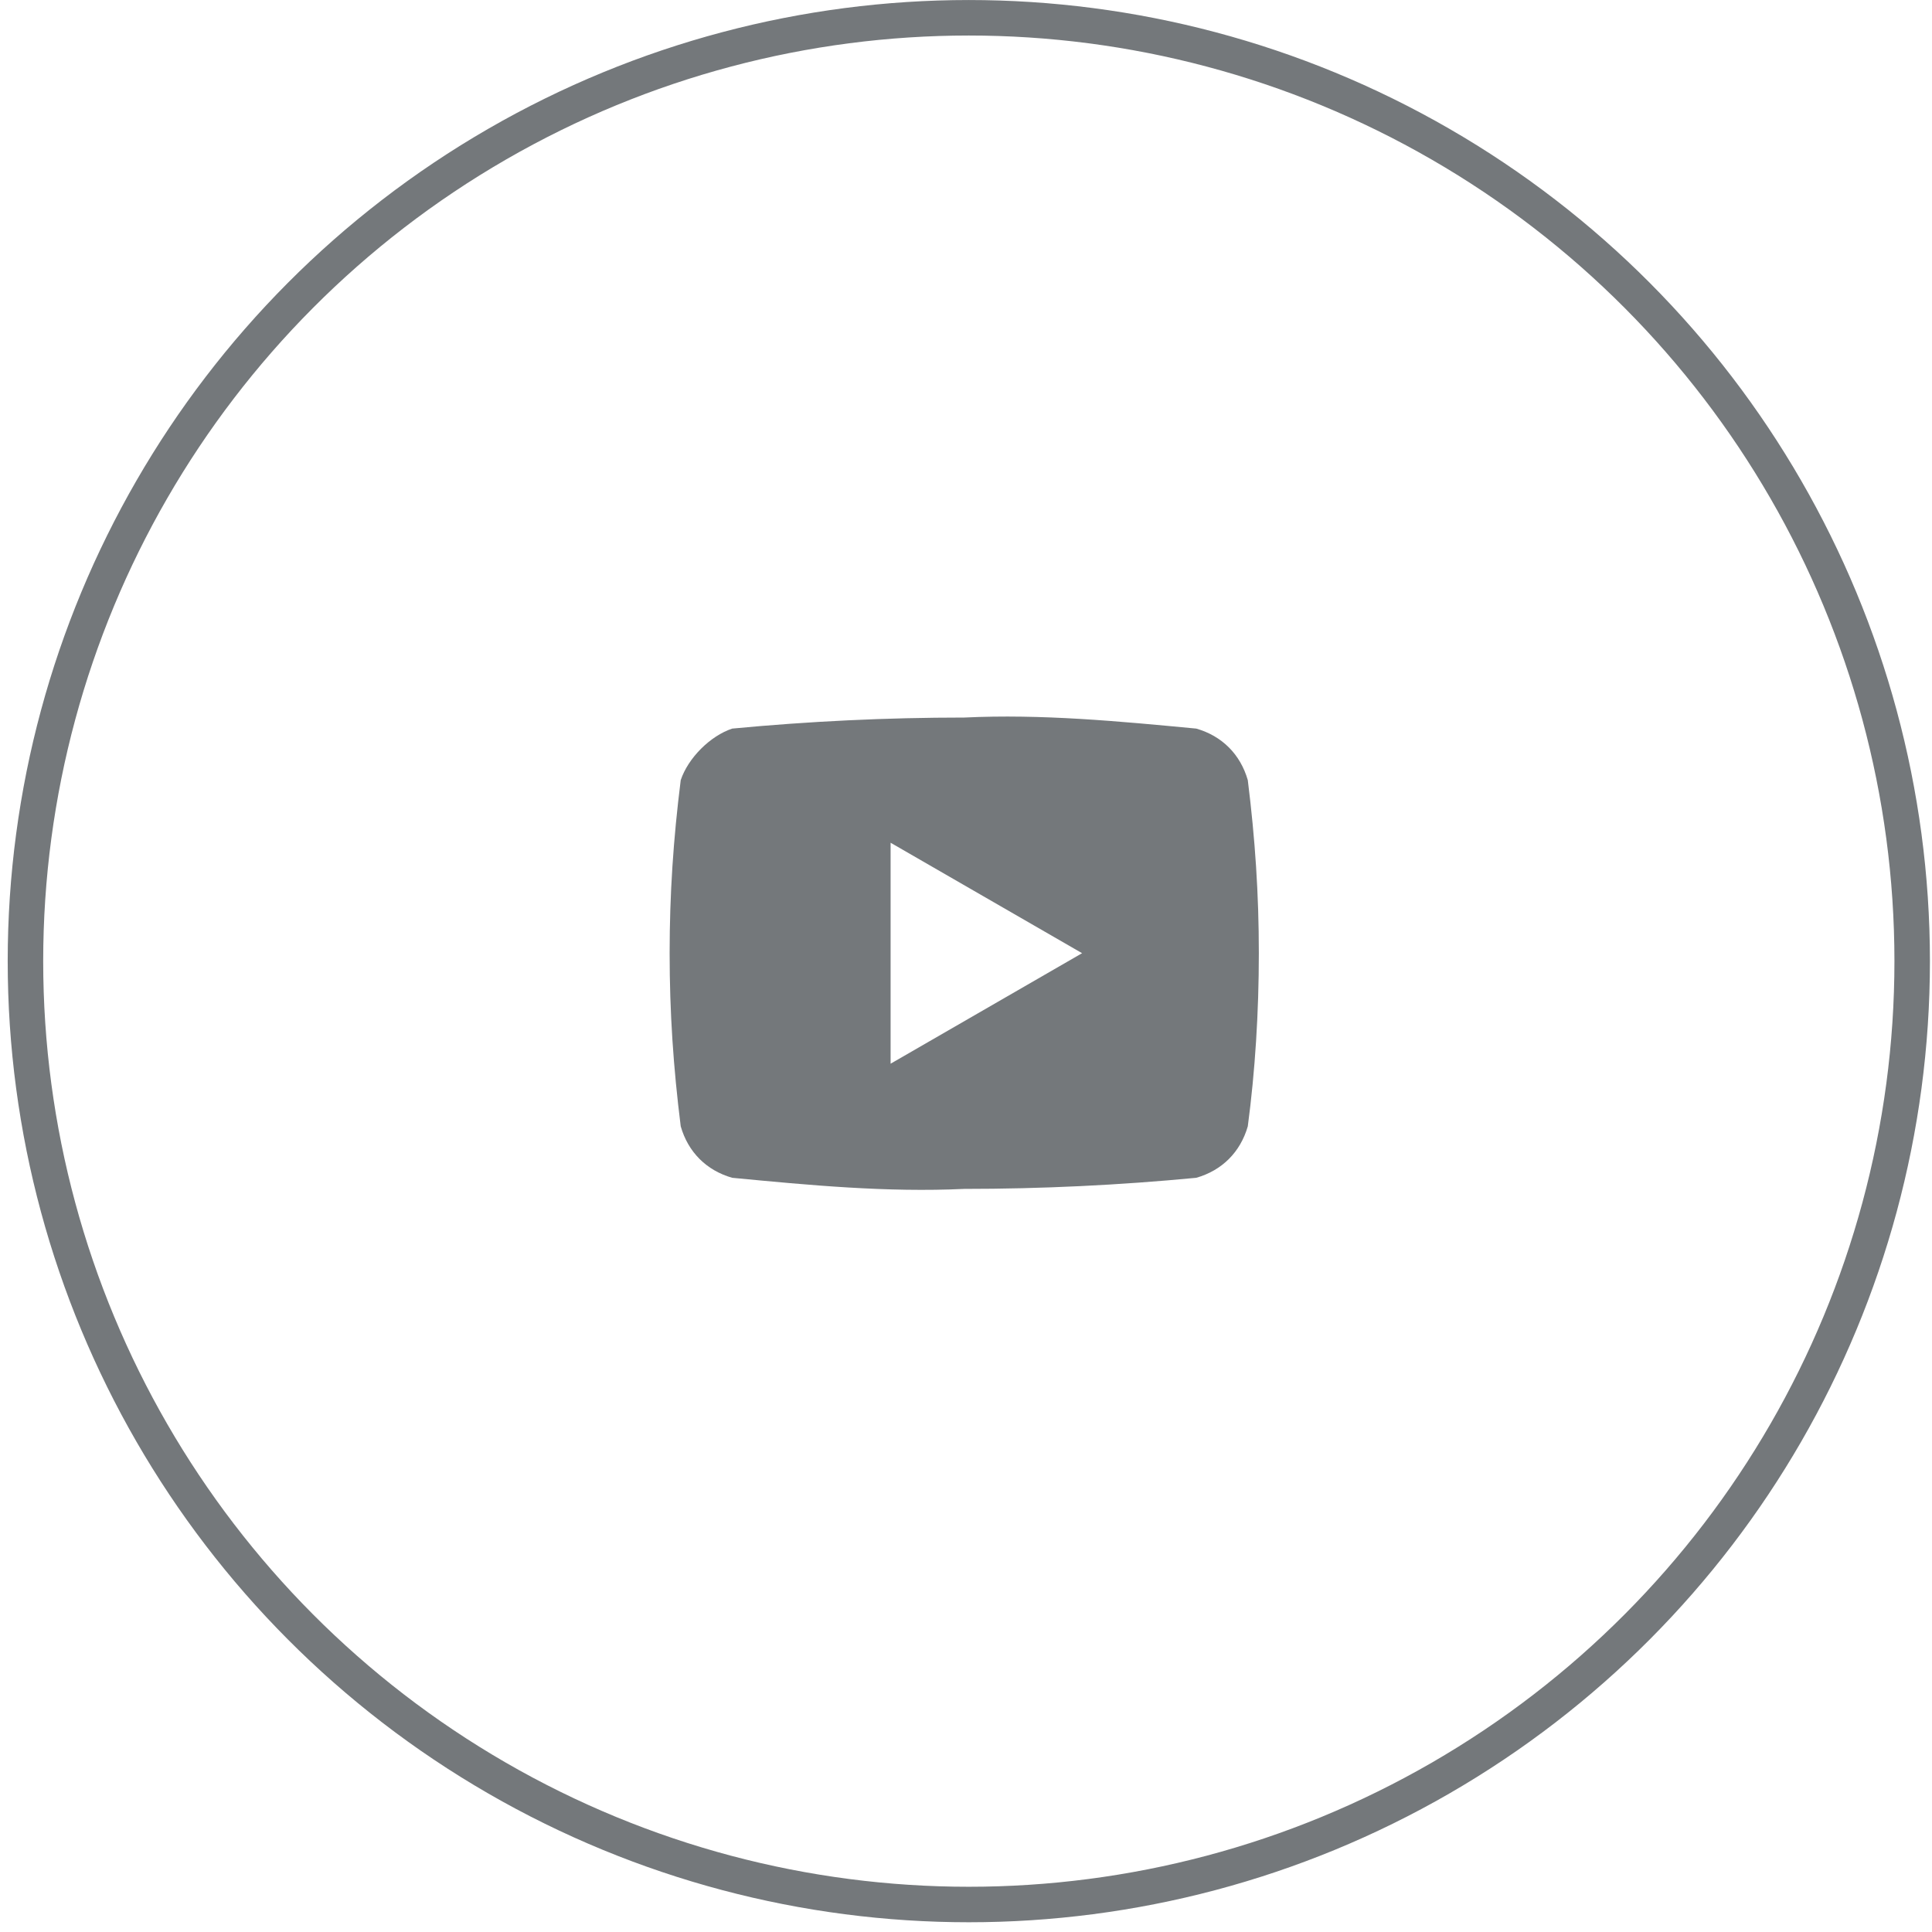
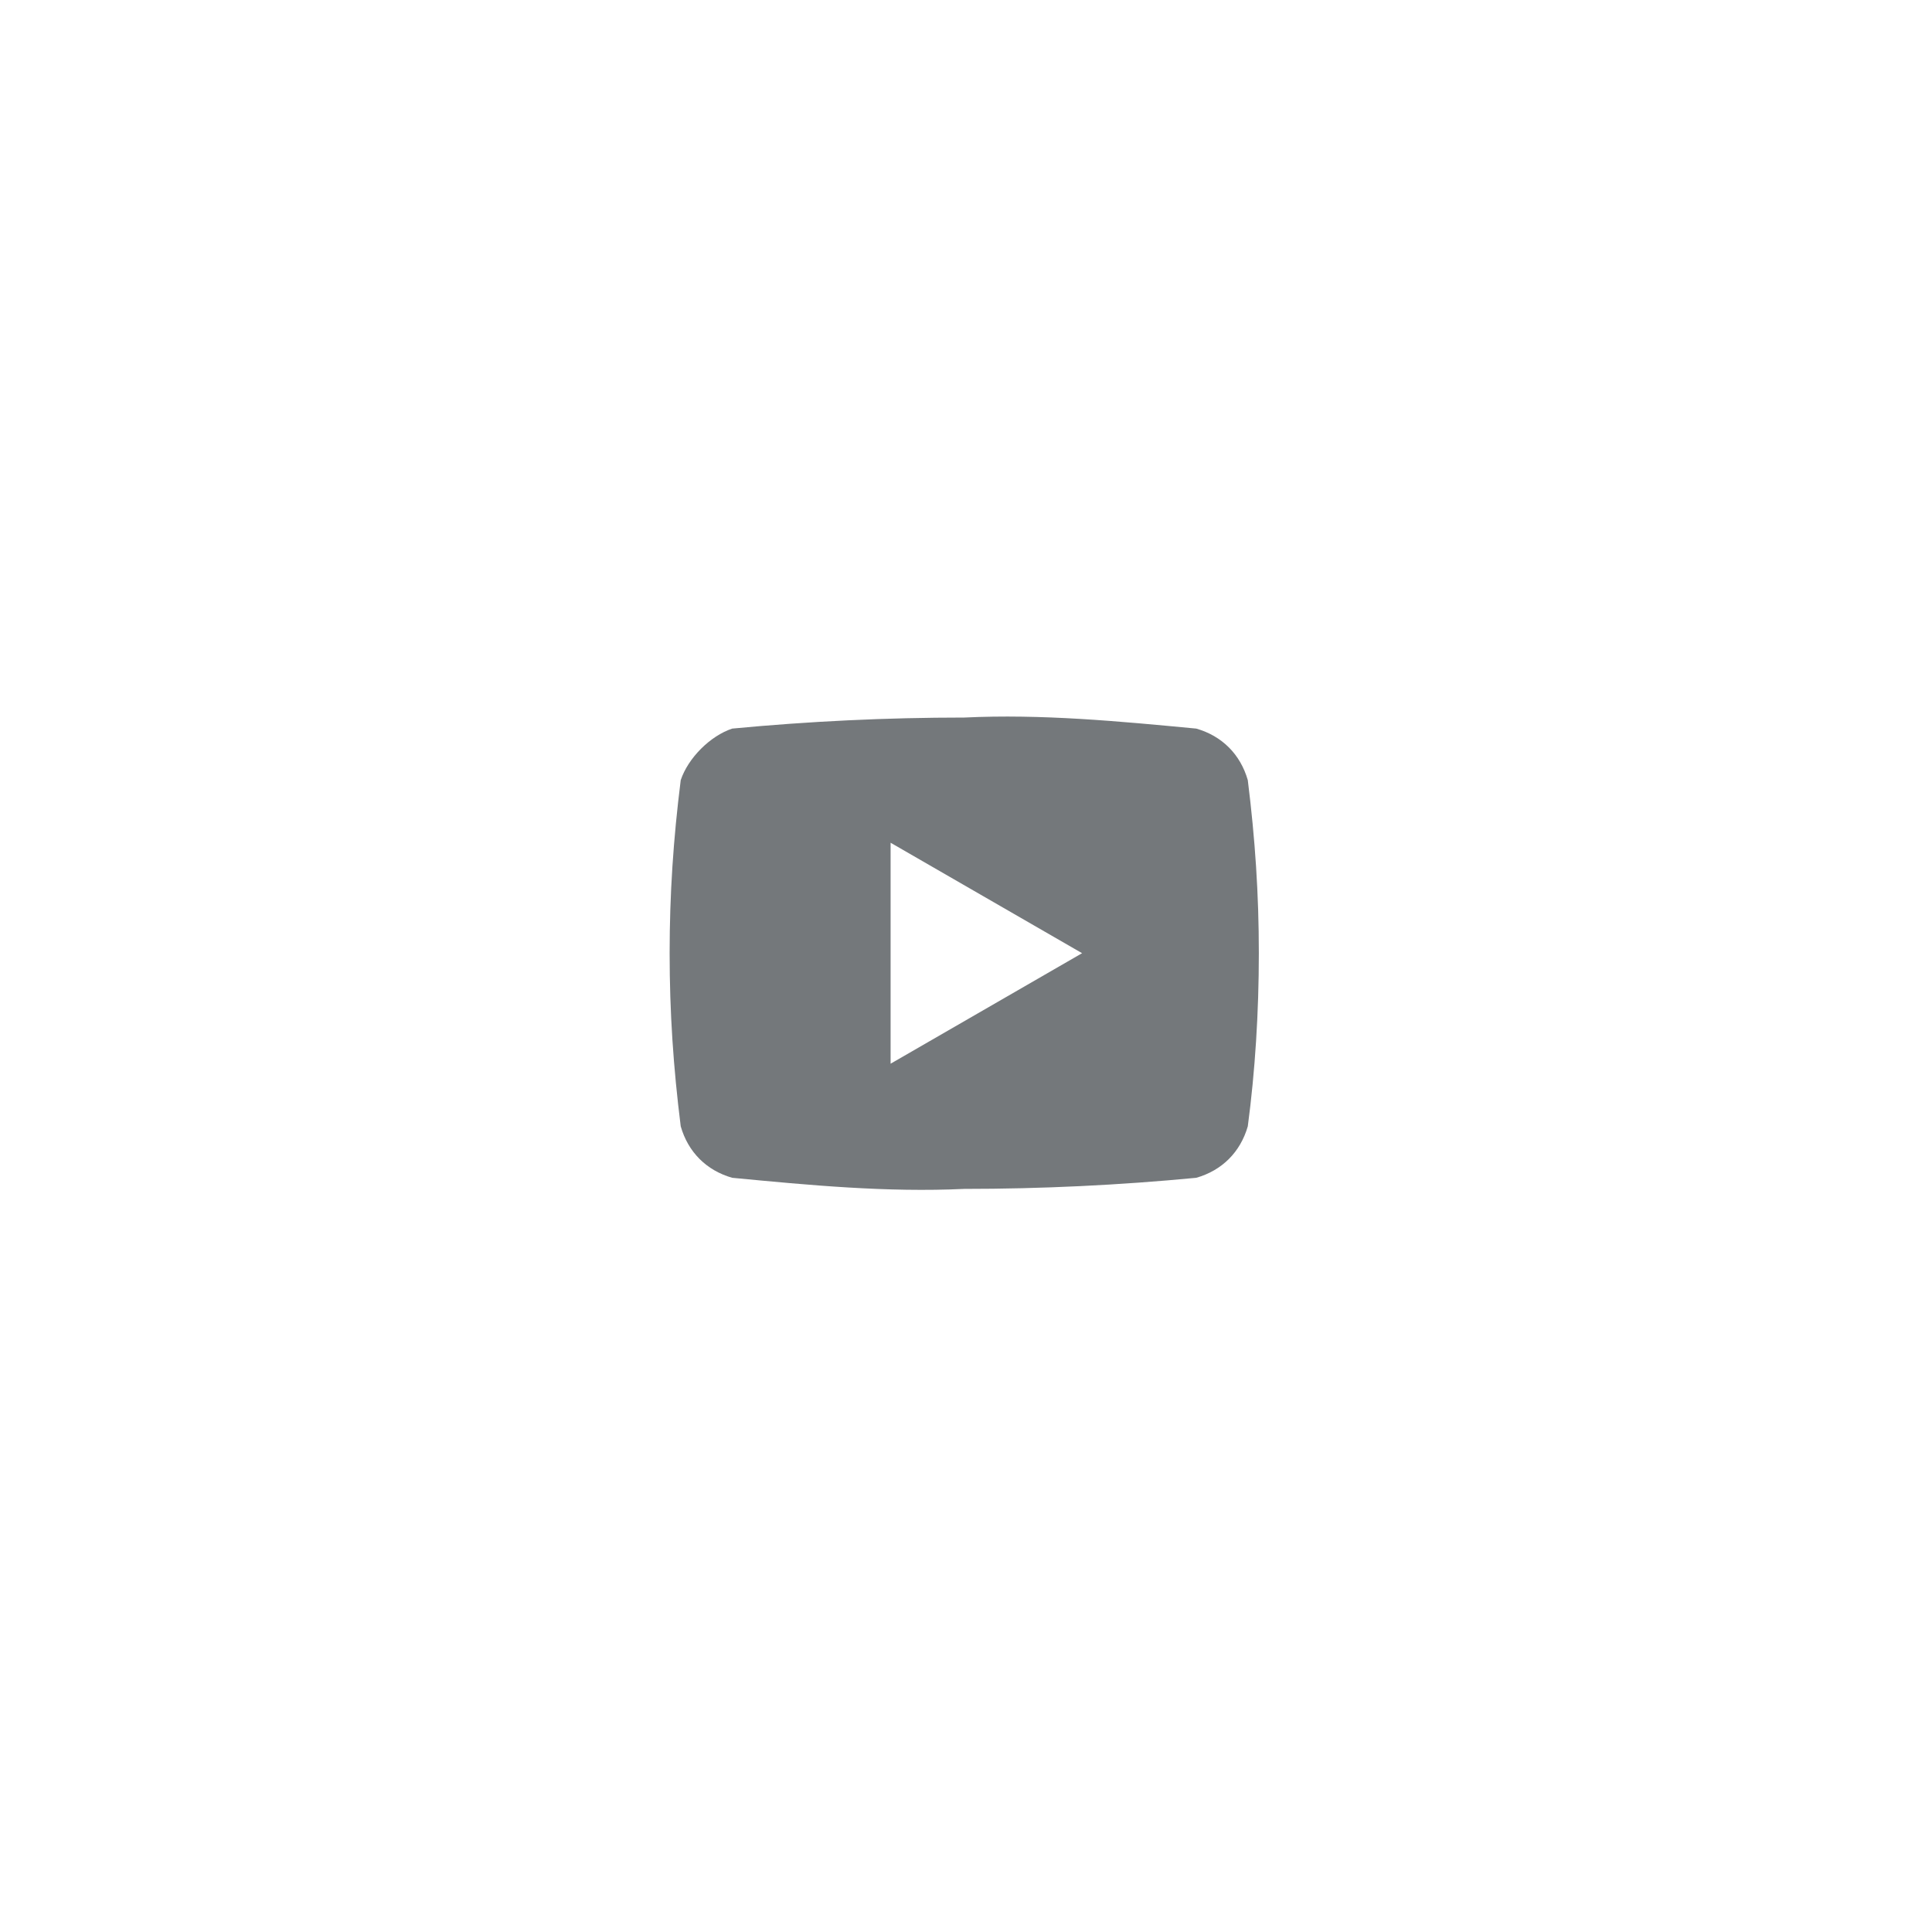
<svg xmlns="http://www.w3.org/2000/svg" width="35" height="35" viewBox="0 0 35 35" fill="none">
  <g clip-path="url(#clip0_1848_21769)">
    <path fill-rule="evenodd" clip-rule="evenodd" d="M21.671 13.199C22.138 13.332 22.471 13.666 22.605 14.133C22.738 15.2 22.805 16.201 22.805 17.268C22.805 18.336 22.738 19.403 22.605 20.404C22.471 20.871 22.138 21.204 21.671 21.337C20.27 21.471 18.869 21.538 17.468 21.538C16.067 21.604 14.666 21.471 13.265 21.337C12.798 21.204 12.465 20.871 12.332 20.404C12.198 19.336 12.131 18.336 12.131 17.268C12.131 16.201 12.198 15.2 12.332 14.133C12.465 13.733 12.865 13.332 13.265 13.199C14.666 13.066 16.067 12.999 17.468 12.999C18.869 12.932 20.27 13.066 21.671 13.199ZM19.603 17.268L16.134 15.267V19.27L19.603 17.268Z" fill="#74787B" />
  </g>
-   <circle cx="17.551" cy="17.412" r="17.09" stroke="#74787B" stroke-width="0.643" />
  <defs>
    <clipPath id="clip0_1848_21769">
      <rect width="11.674" height="9.45" fill="white" transform="translate(11.631 12.533)" />
    </clipPath>
  </defs>
</svg>